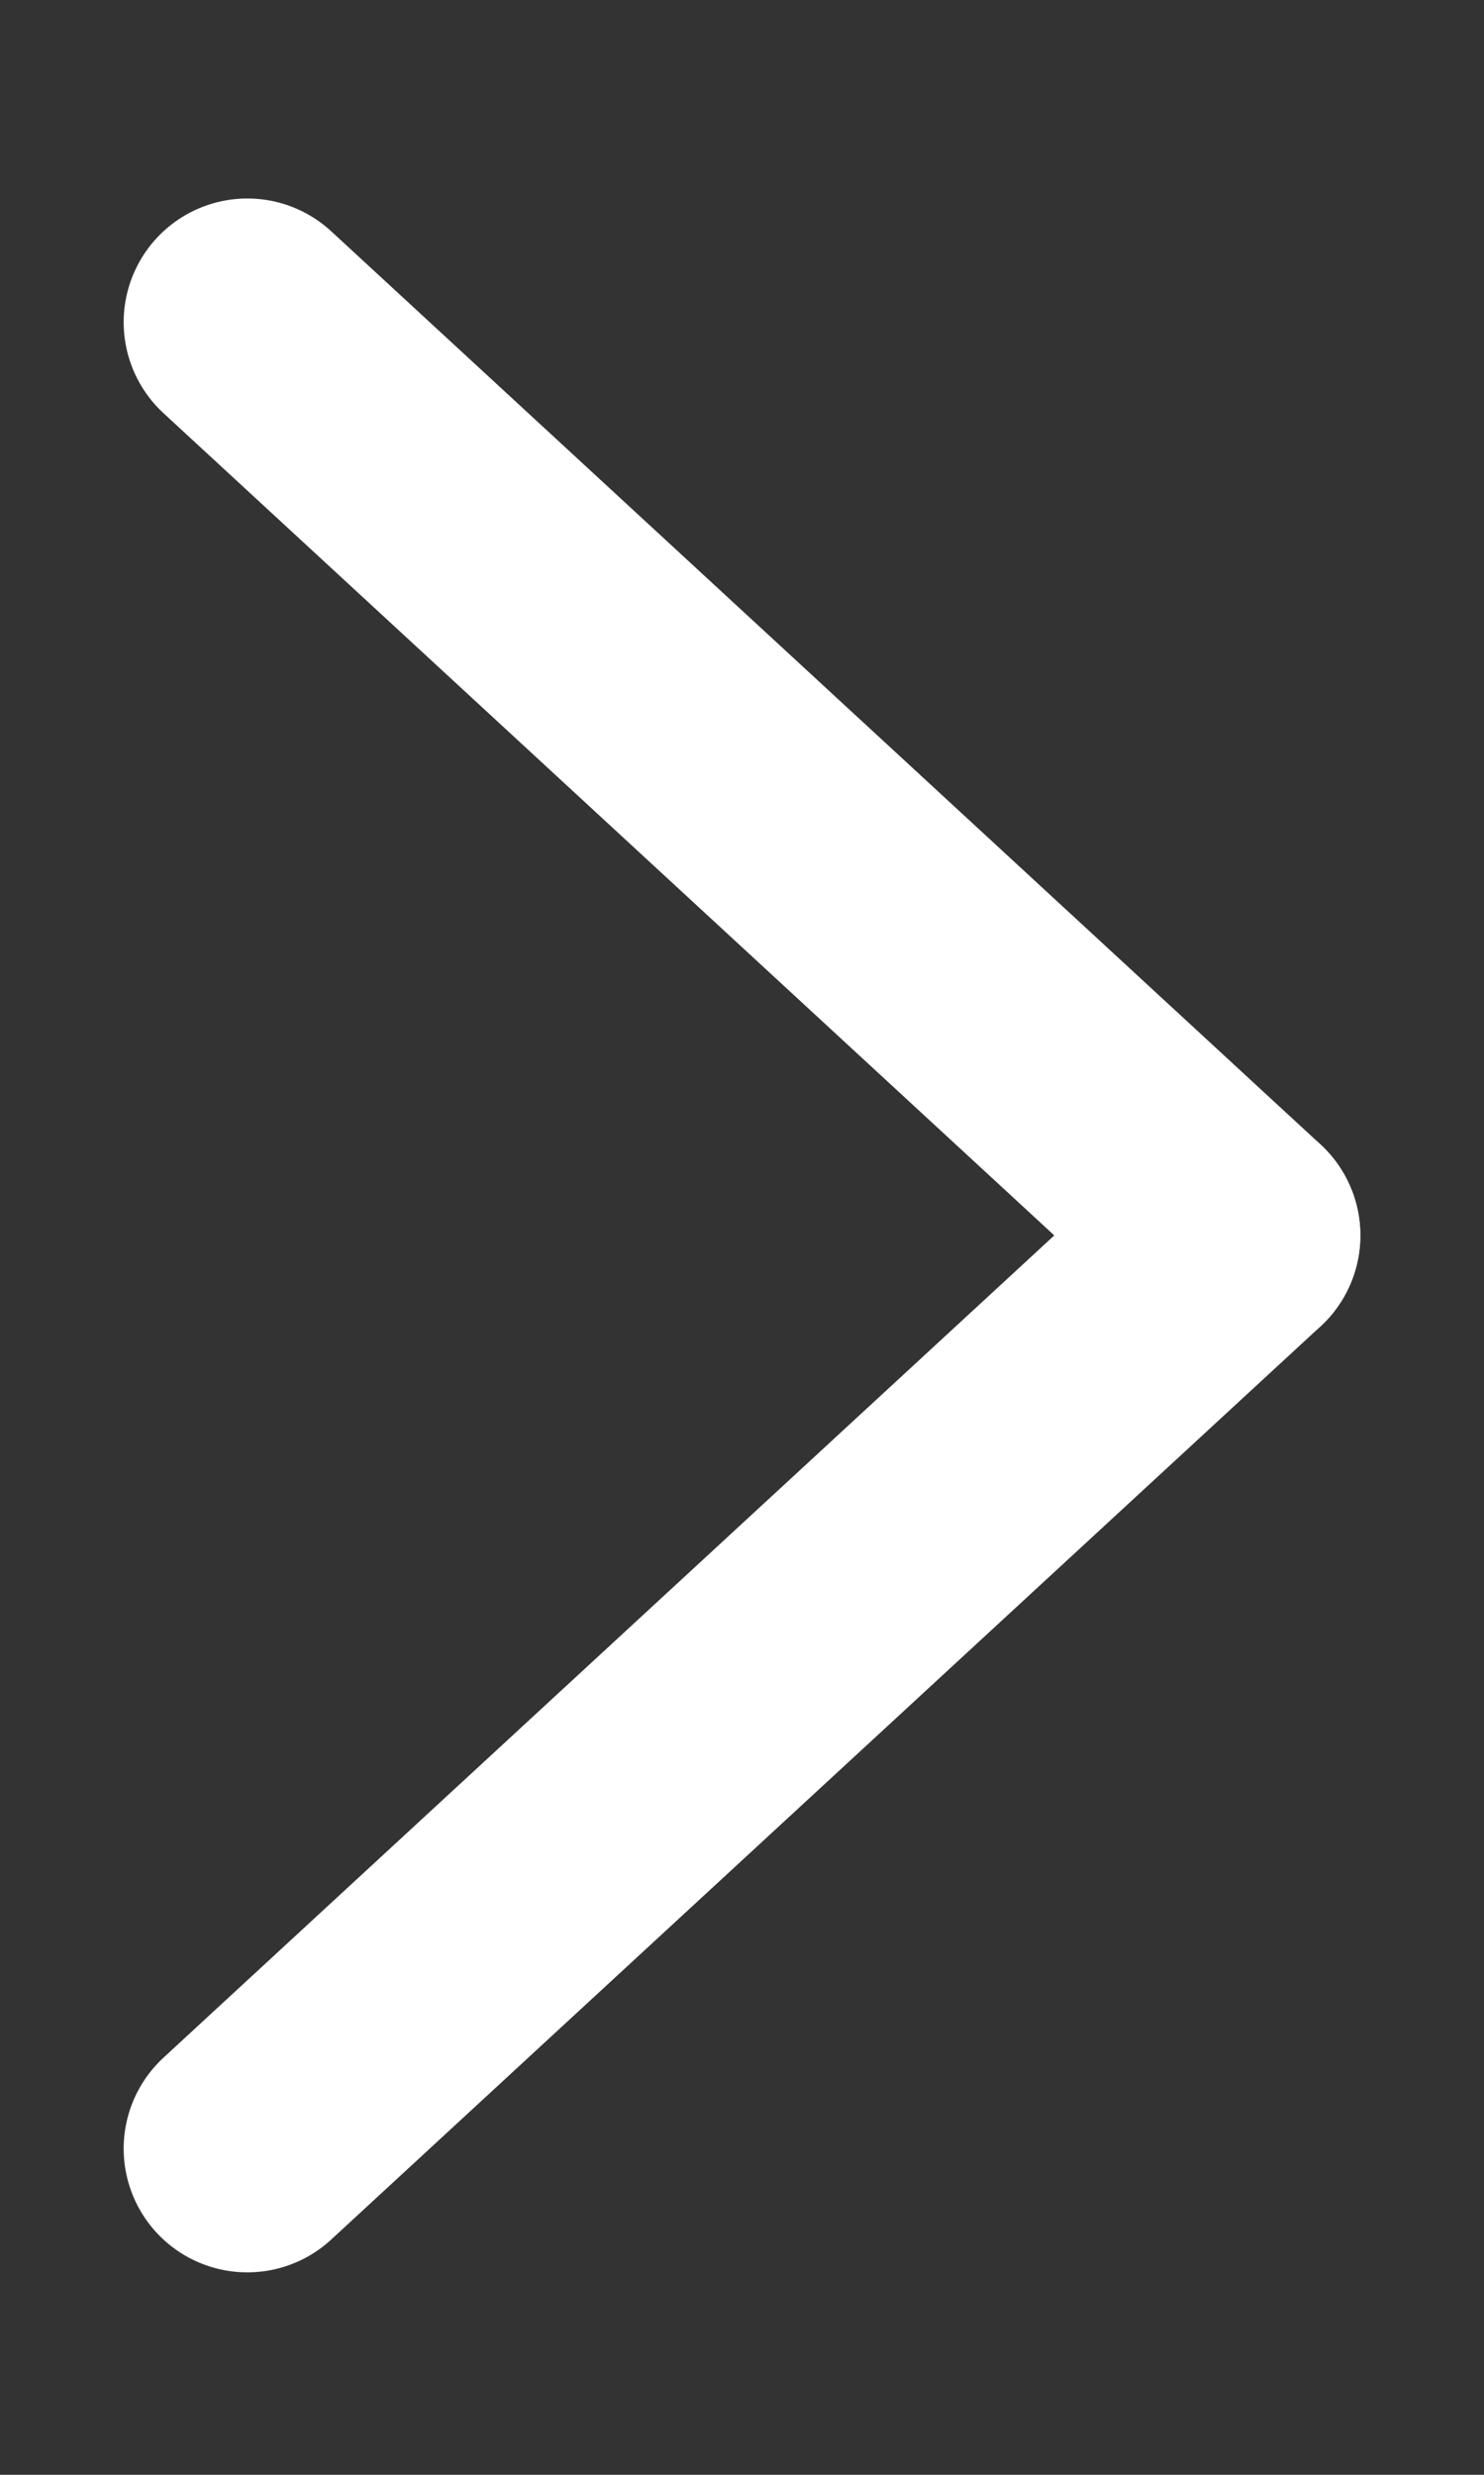
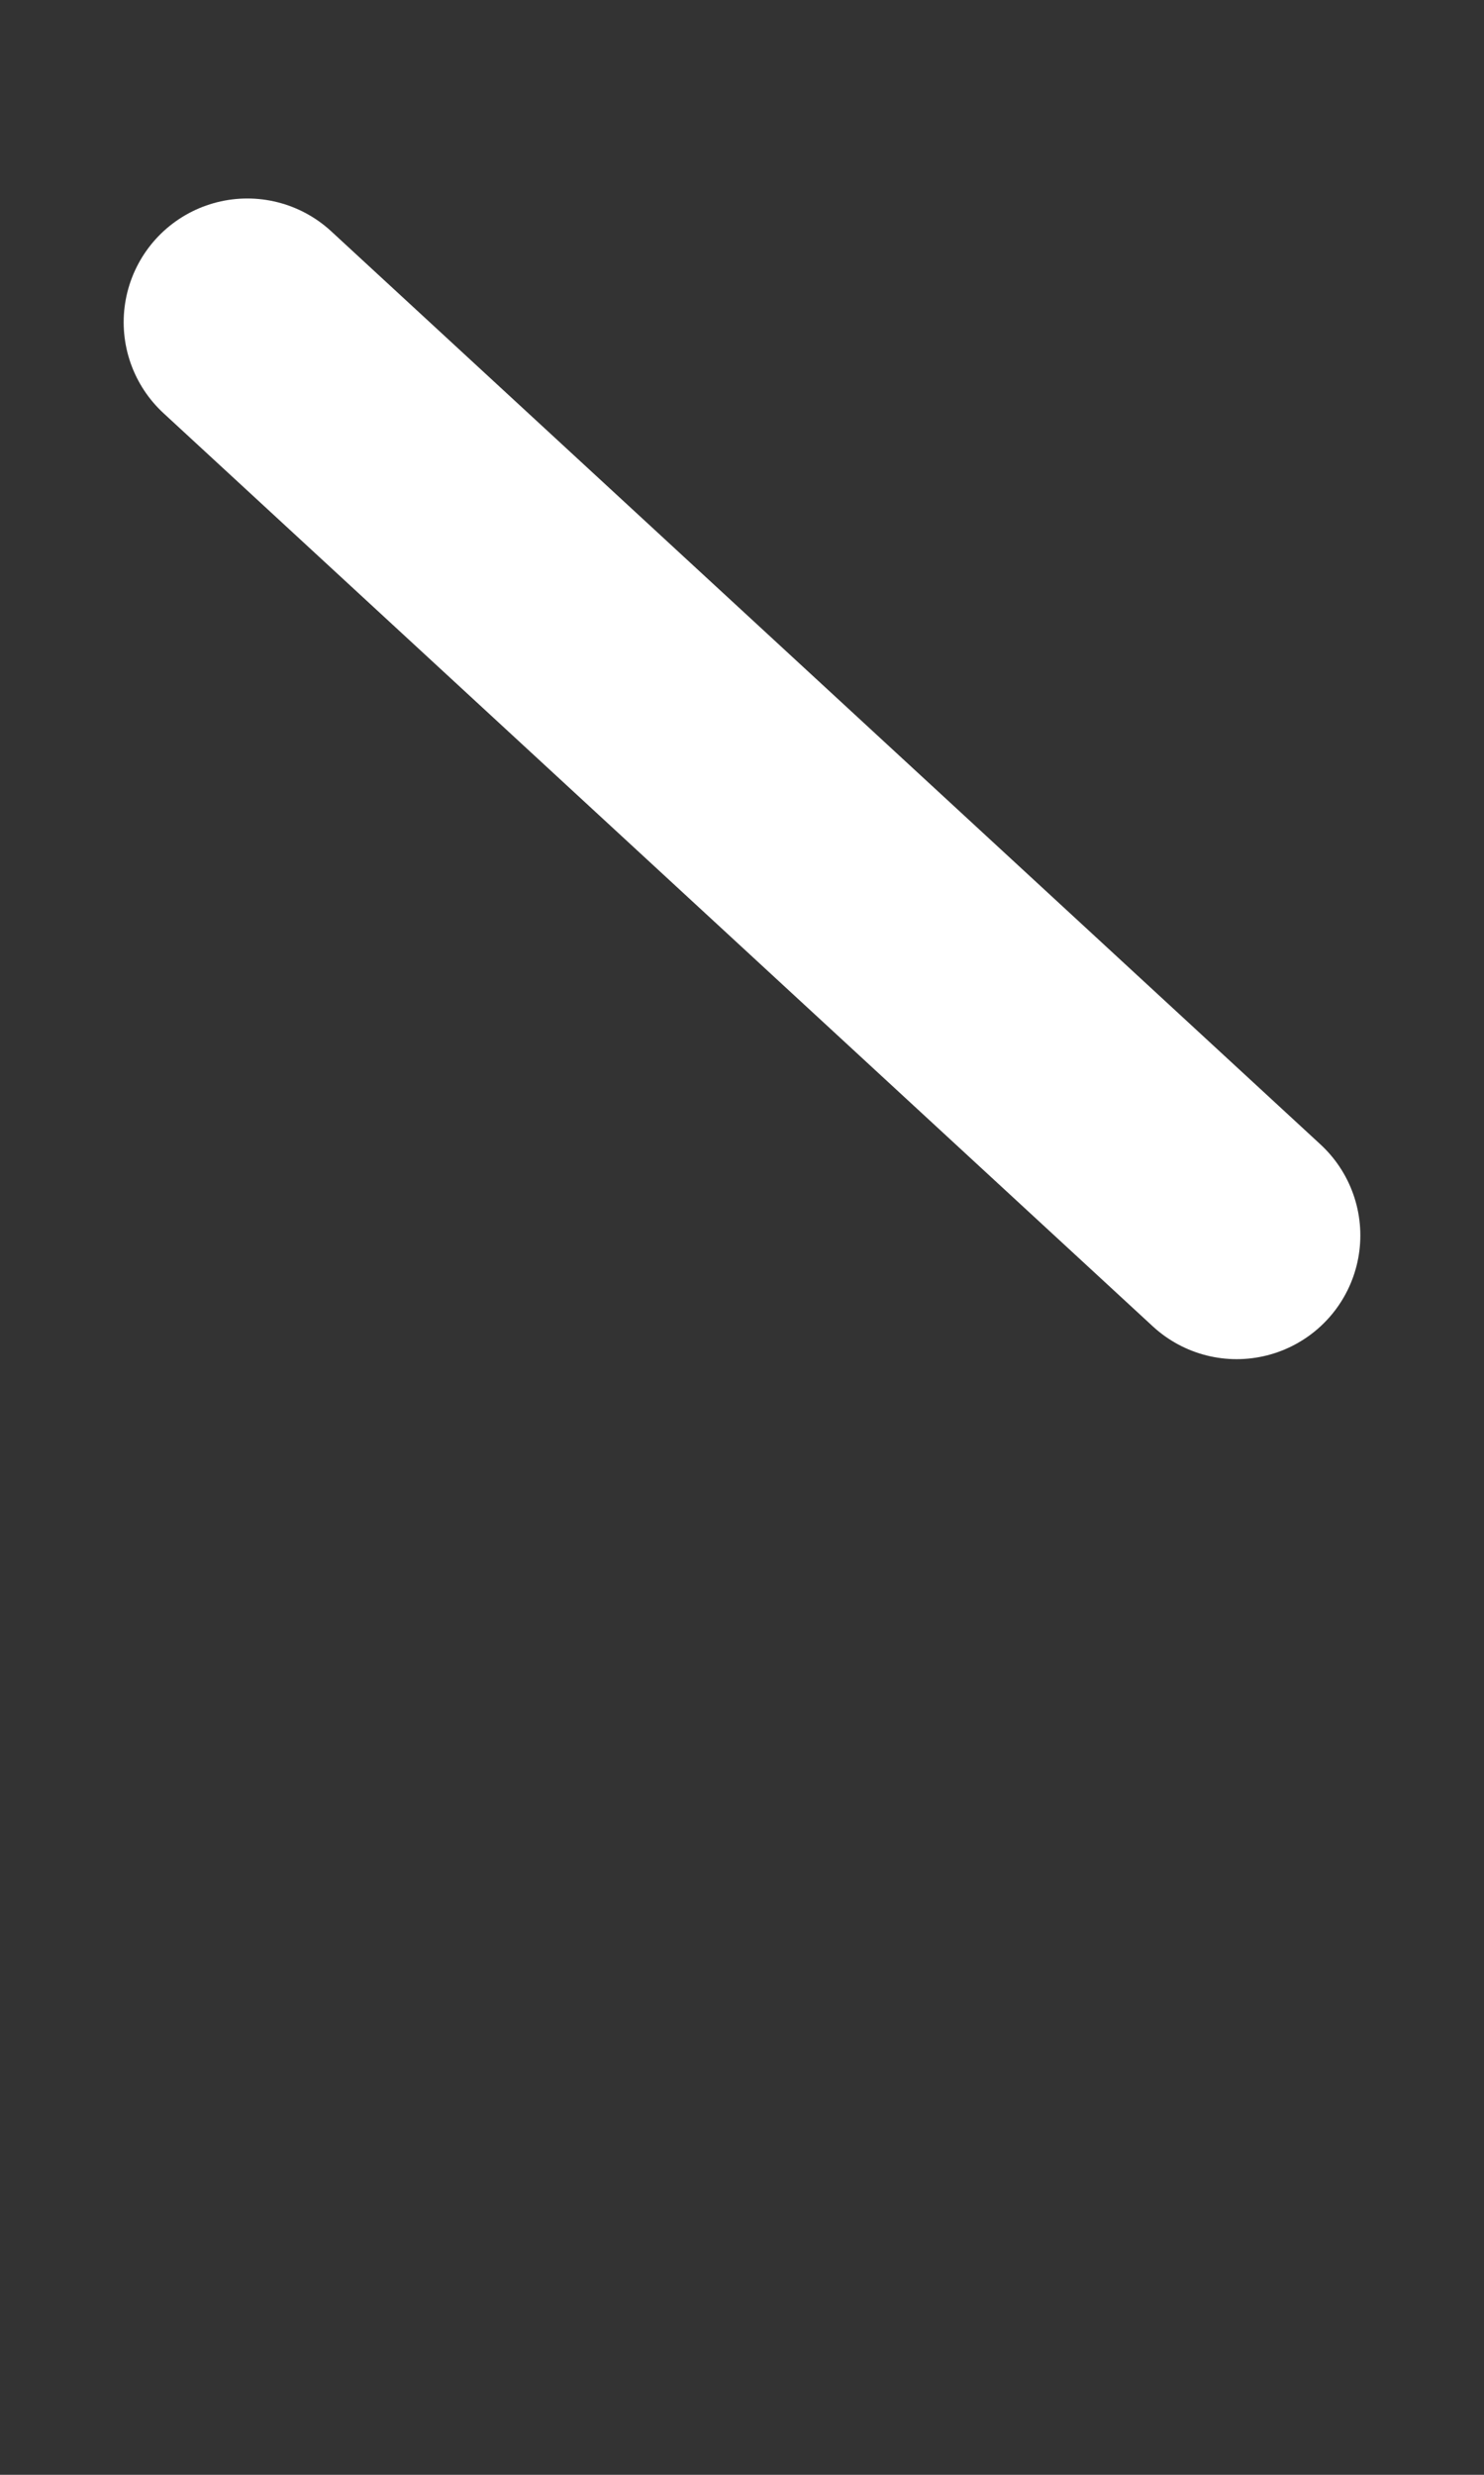
<svg xmlns="http://www.w3.org/2000/svg" width="6" height="10" viewBox="0 0 6 10" fill="none">
  <rect x="0" y="0" width="6" height="10" fill="#333333" stroke="none" />
-   <path d="M5 4.992L1 8.682" stroke="white" stroke-linecap="round" stroke-linejoin="round" />
  <path d="M5 4.992L1 1.302" stroke="white" stroke-linecap="round" stroke-linejoin="round" />
</svg>